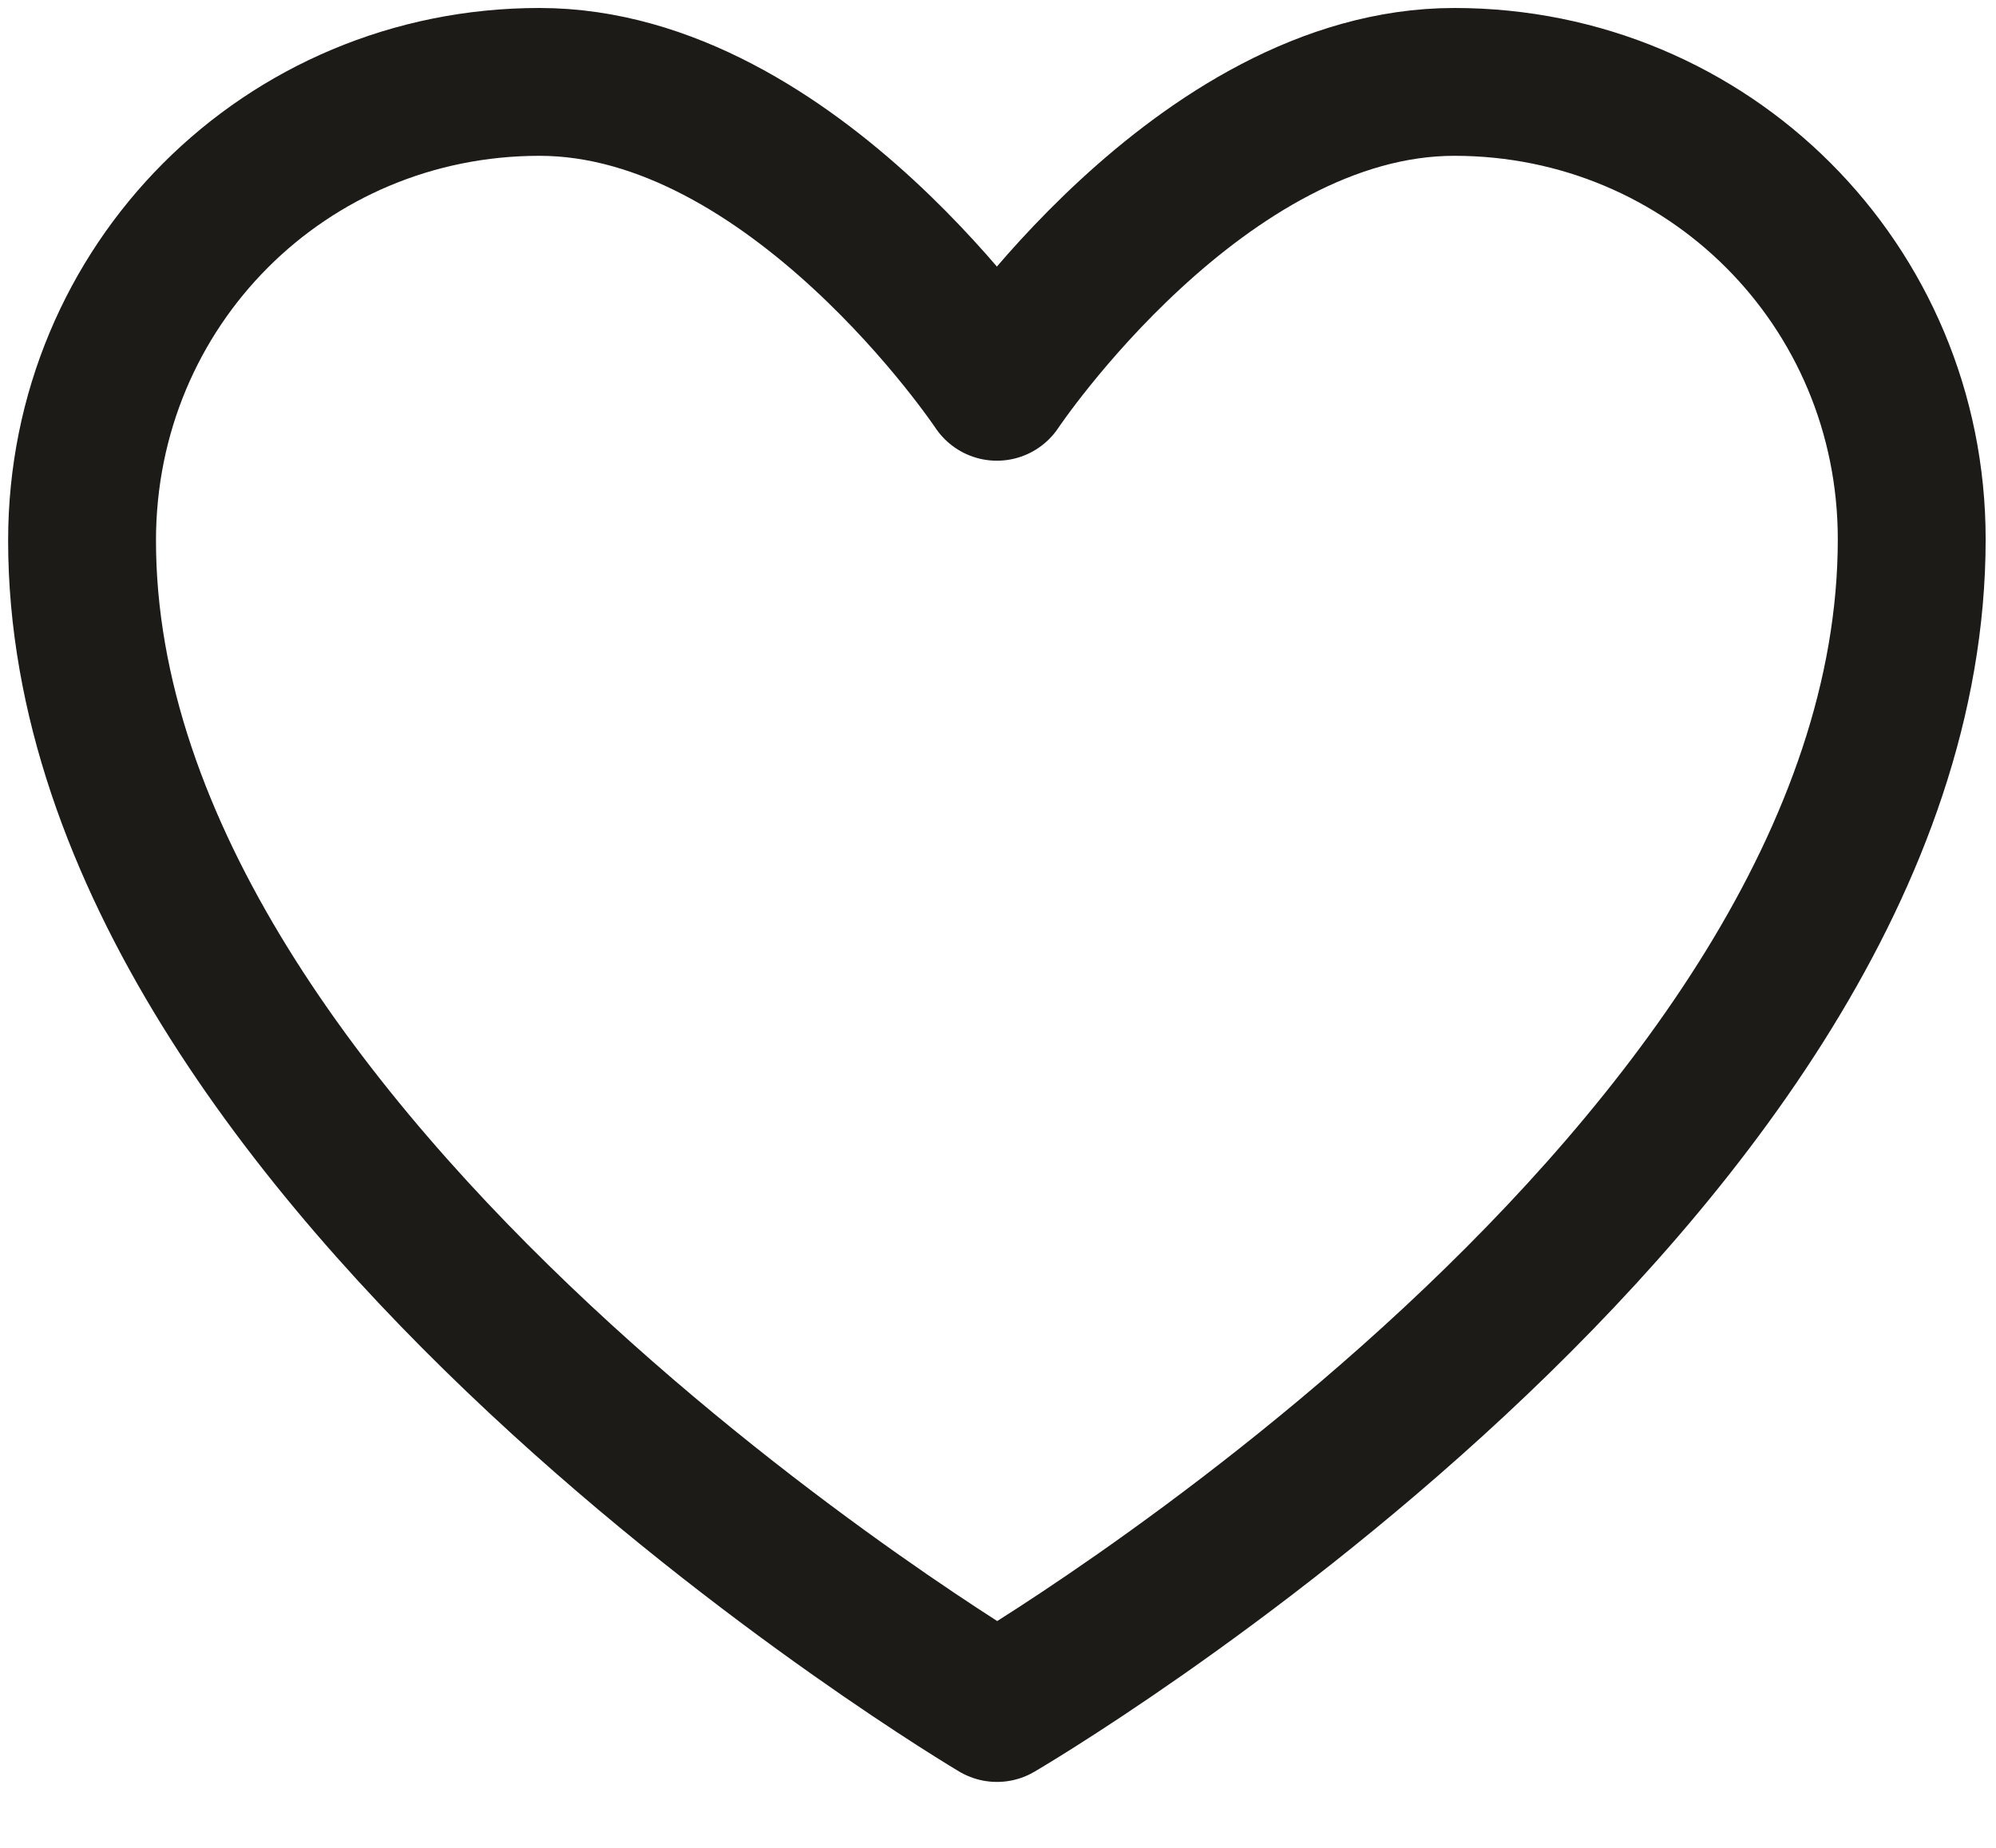
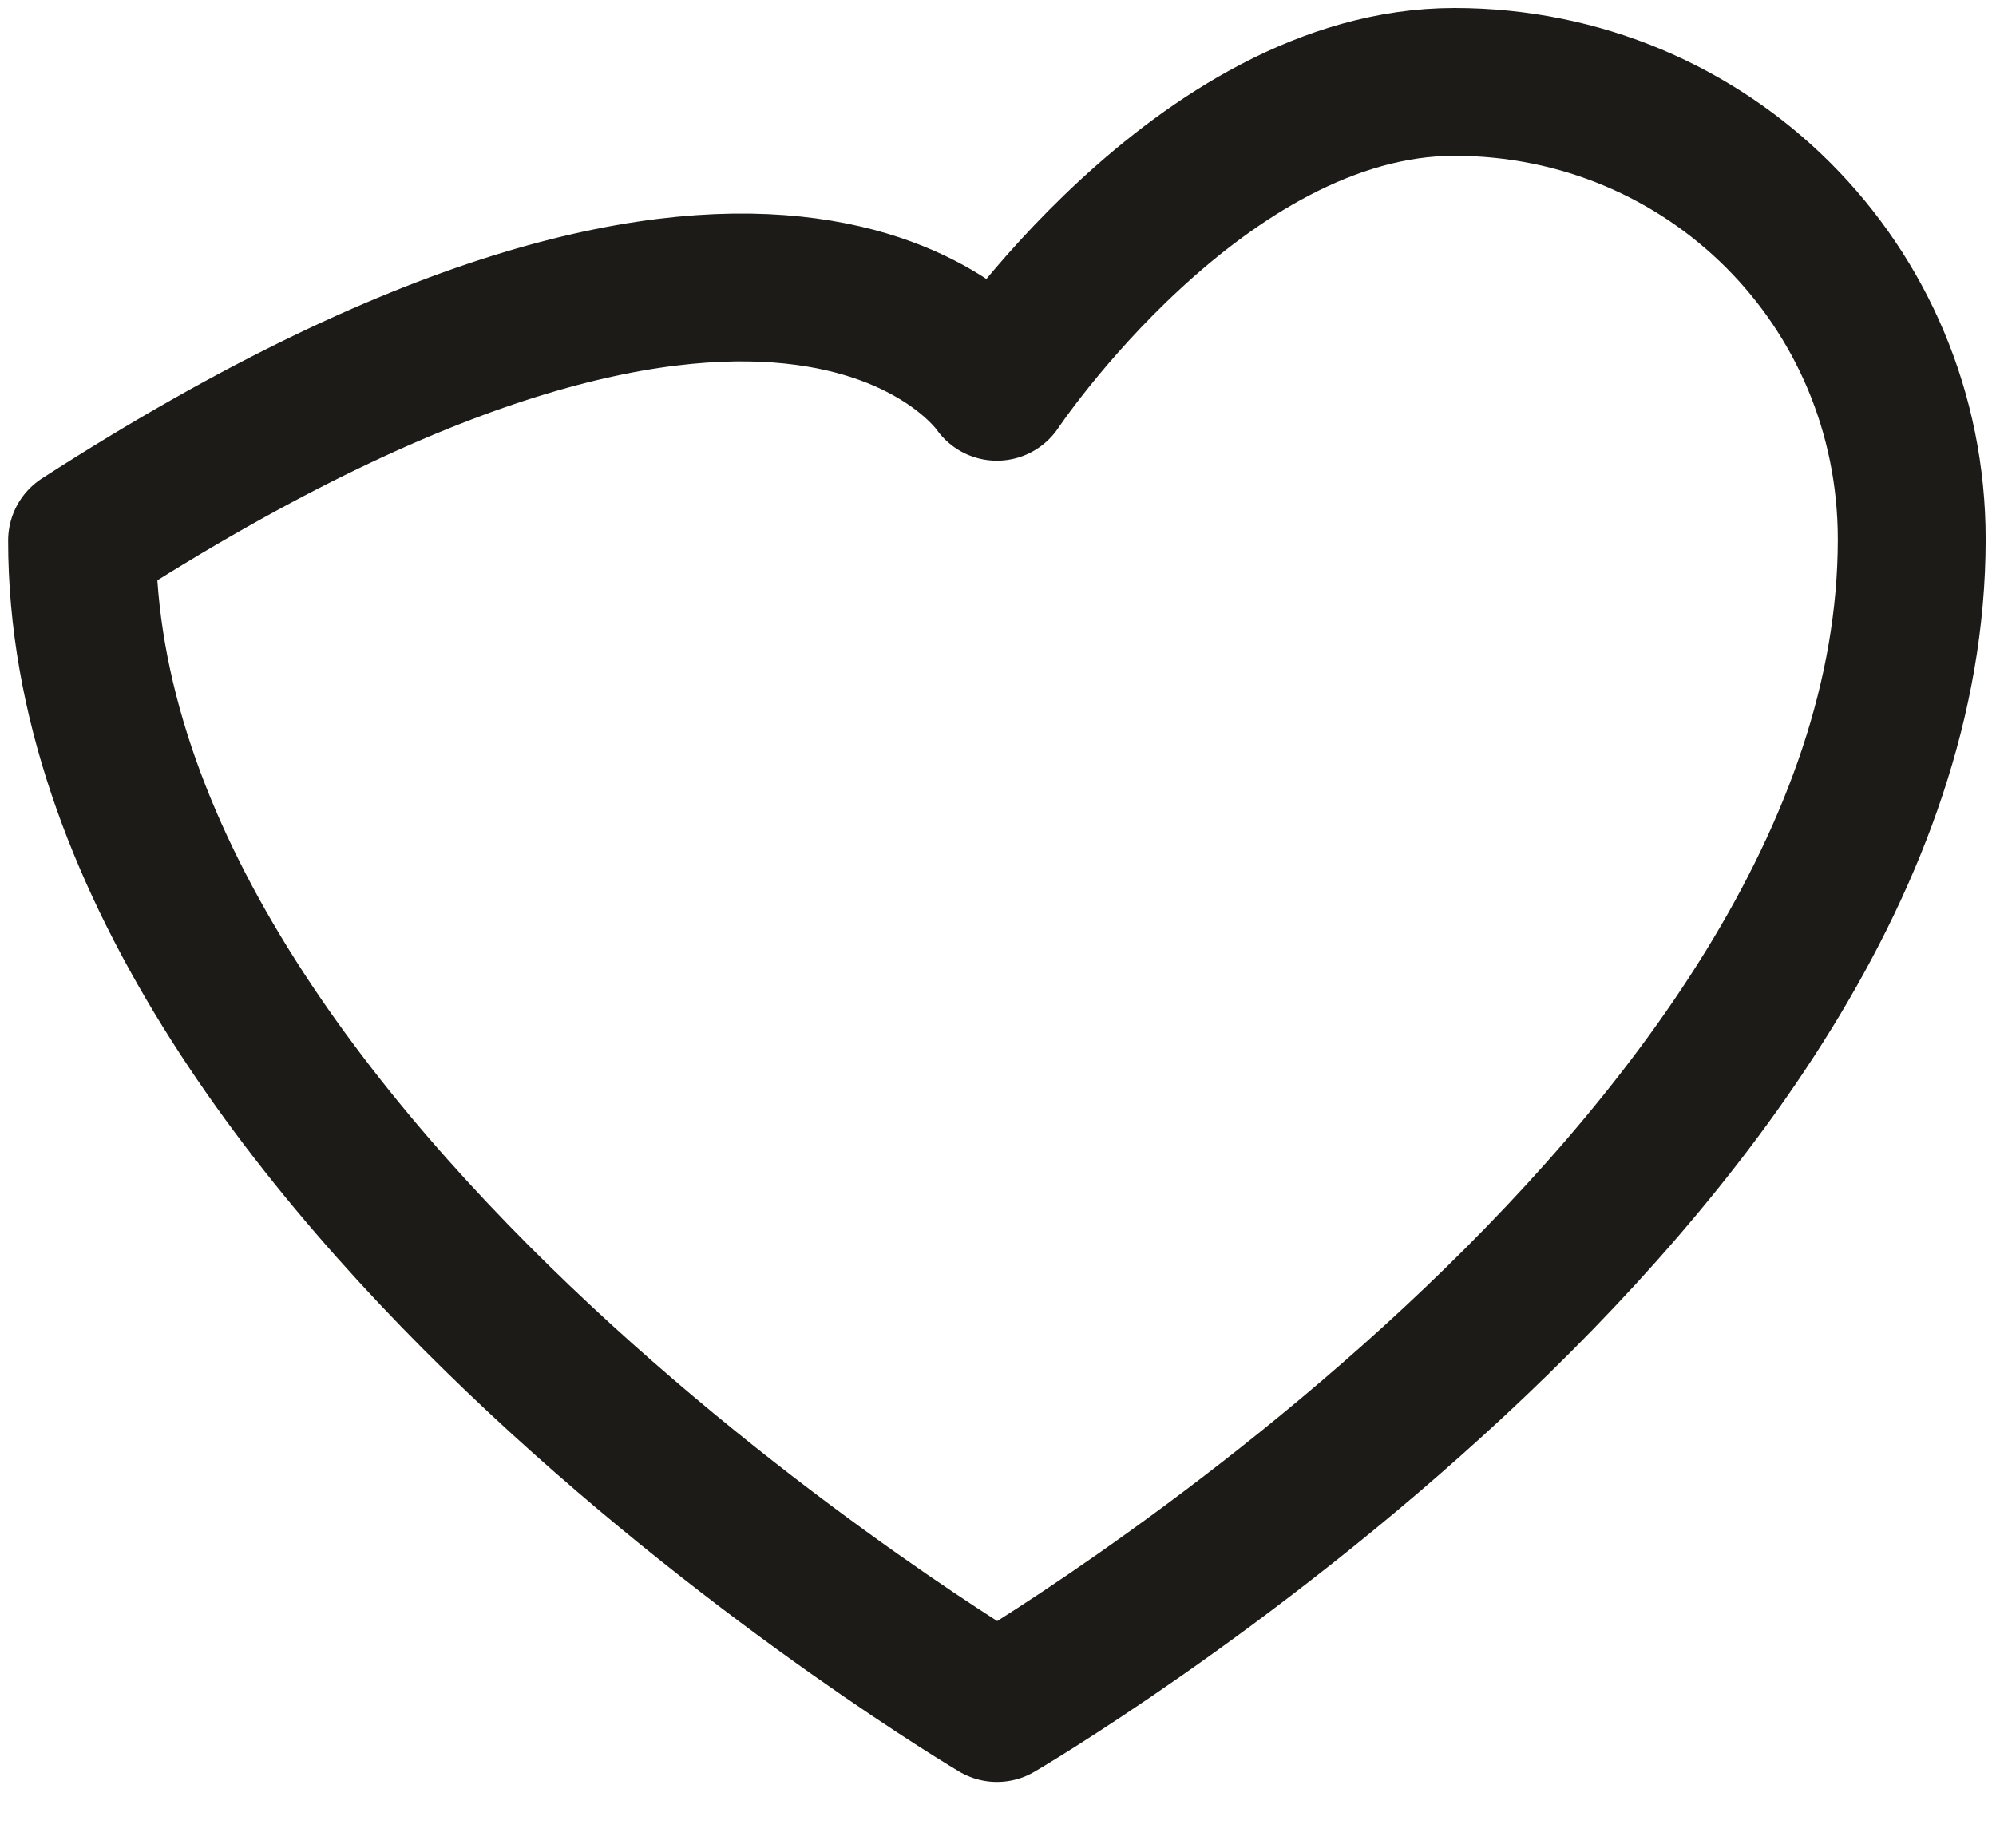
<svg xmlns="http://www.w3.org/2000/svg" width="27" height="25" viewBox="0 0 27 25" fill="none">
-   <path fill-rule="evenodd" clip-rule="evenodd" d="M25.86 7.296C25.86 15.882 13.486 23.108 13.486 23.108C13.486 23.108 1.11 15.775 1.11 7.313C1.11 3.858 3.86 1.108 7.298 1.108C10.735 1.108 13.485 5.233 13.485 5.233C13.485 5.233 16.235 1.108 19.673 1.108C23.11 1.108 25.86 3.858 25.86 7.296Z" stroke="#1C1B17" stroke-width="2" stroke-linecap="round" stroke-linejoin="round" />
+   <path fill-rule="evenodd" clip-rule="evenodd" d="M25.86 7.296C25.86 15.882 13.486 23.108 13.486 23.108C13.486 23.108 1.11 15.775 1.11 7.313C10.735 1.108 13.485 5.233 13.485 5.233C13.485 5.233 16.235 1.108 19.673 1.108C23.11 1.108 25.86 3.858 25.86 7.296Z" stroke="#1C1B17" stroke-width="2" stroke-linecap="round" stroke-linejoin="round" />
</svg>